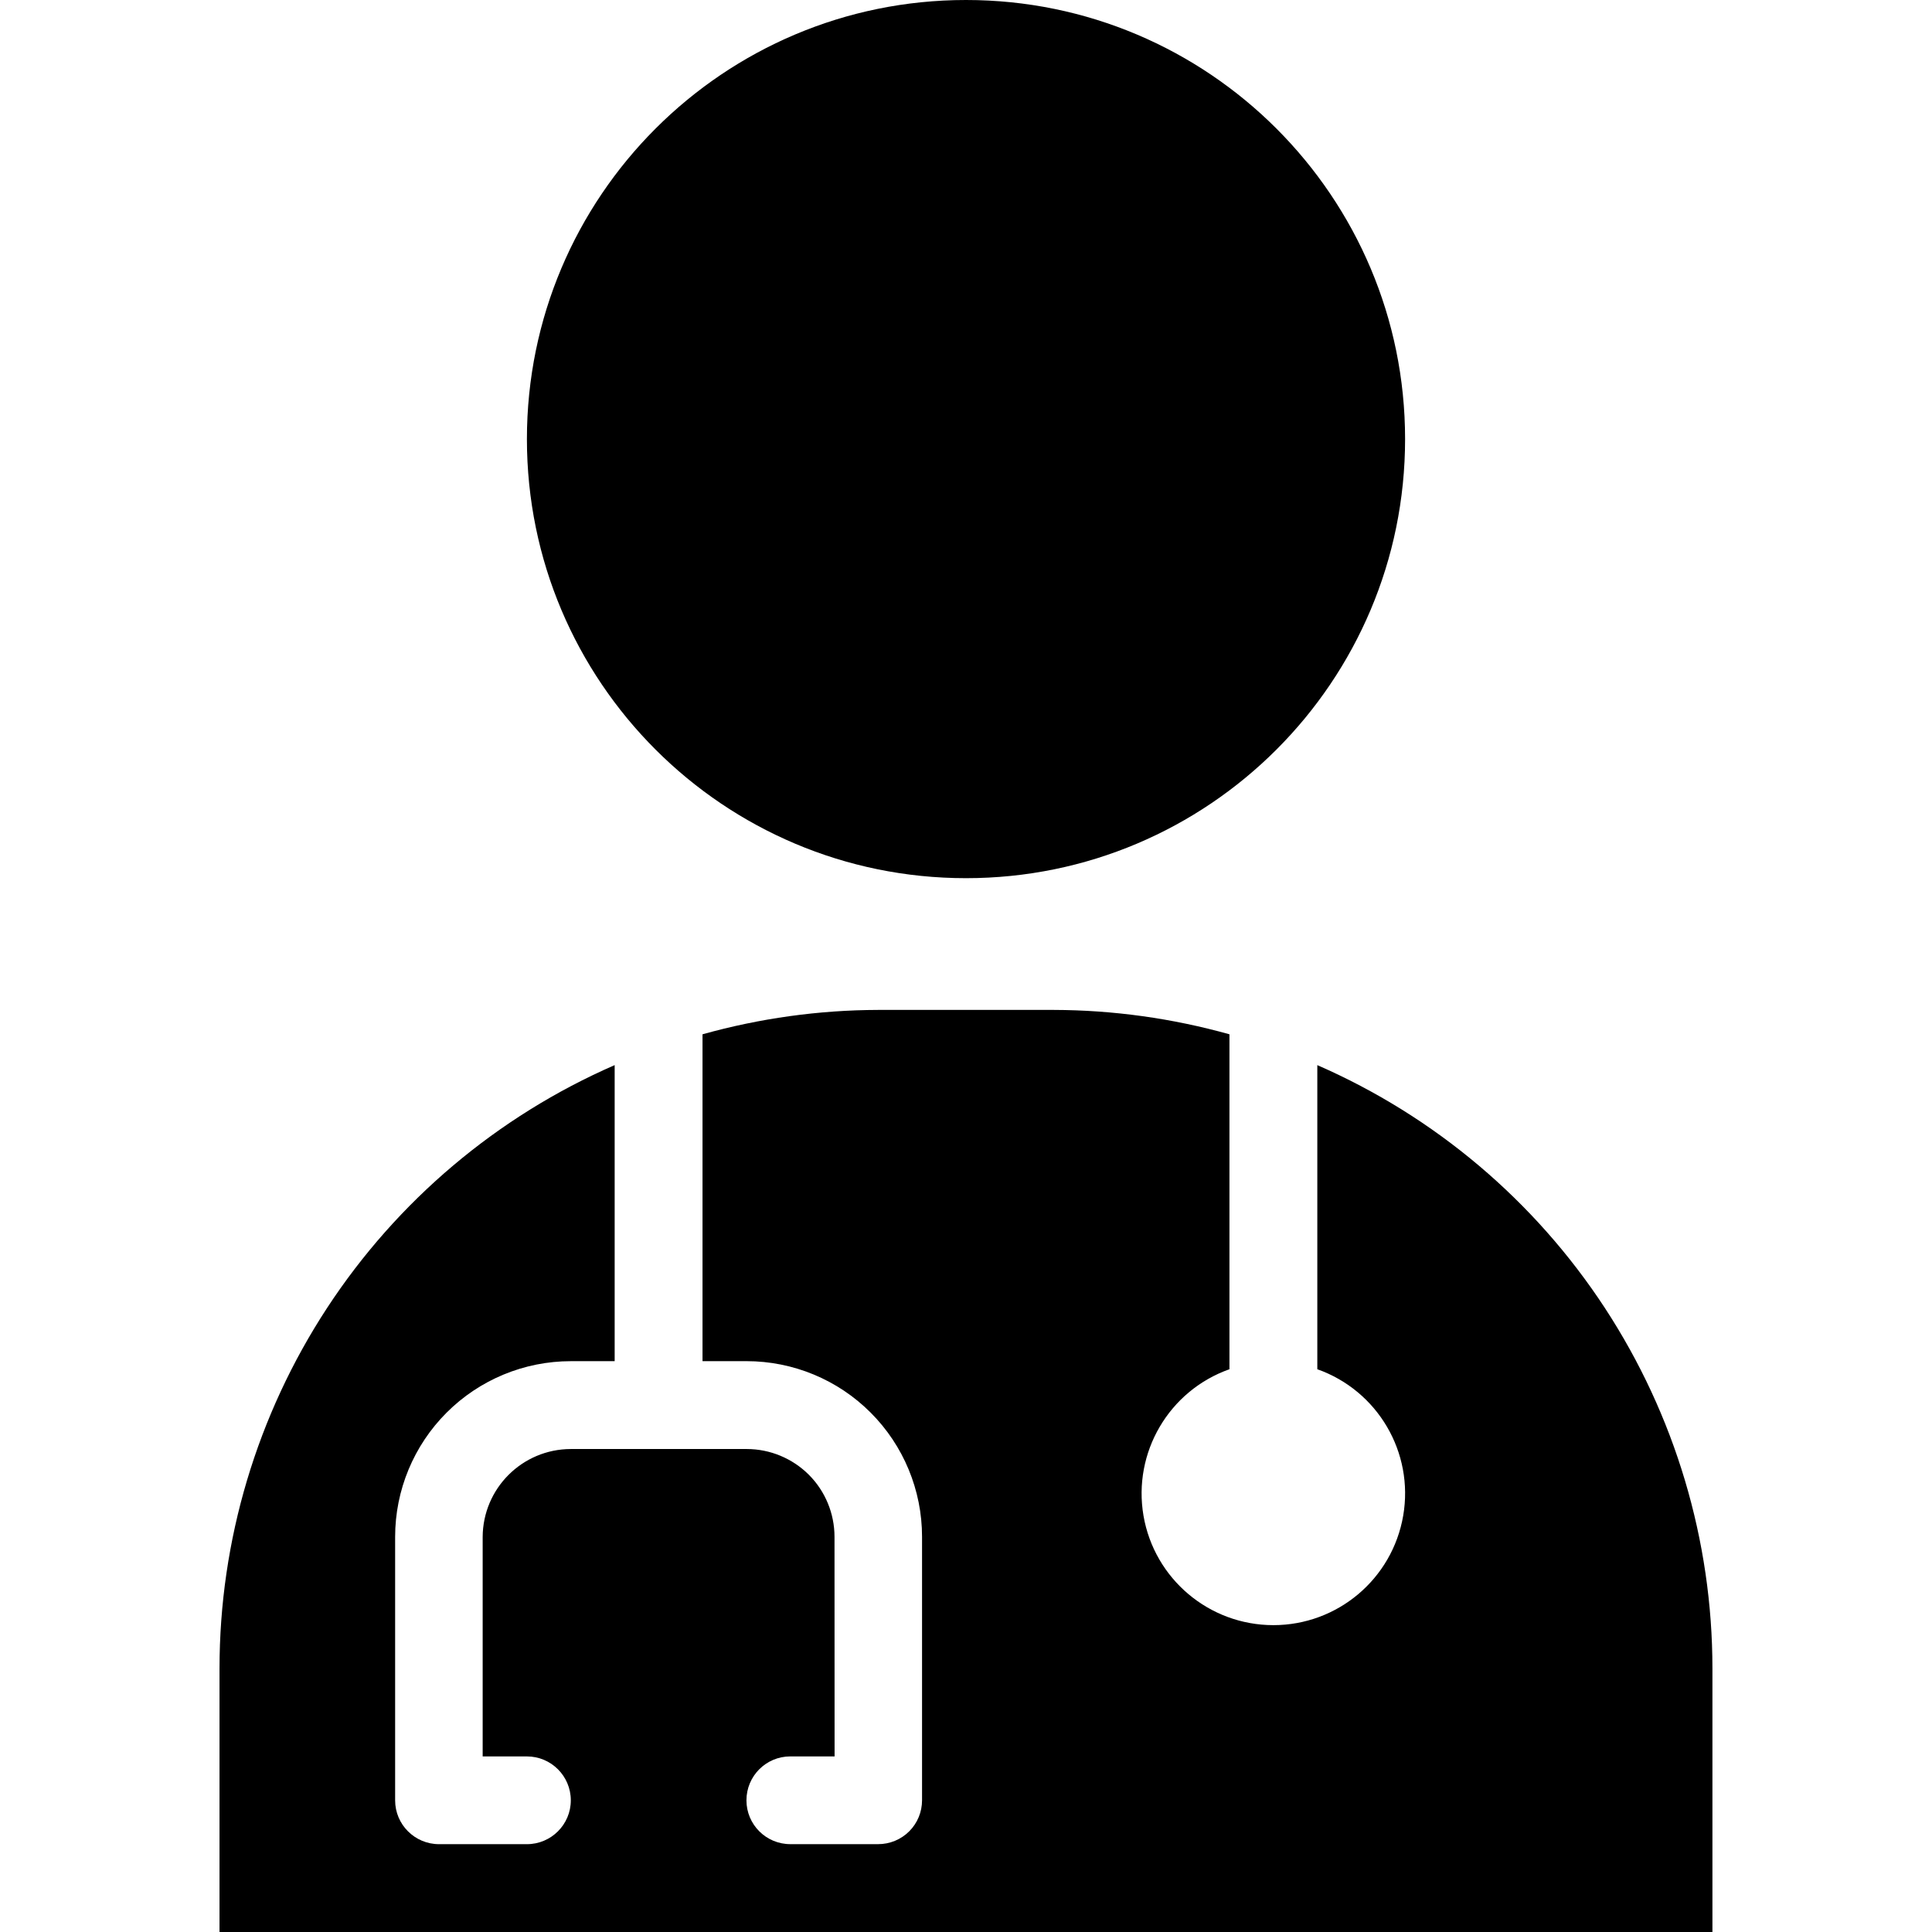
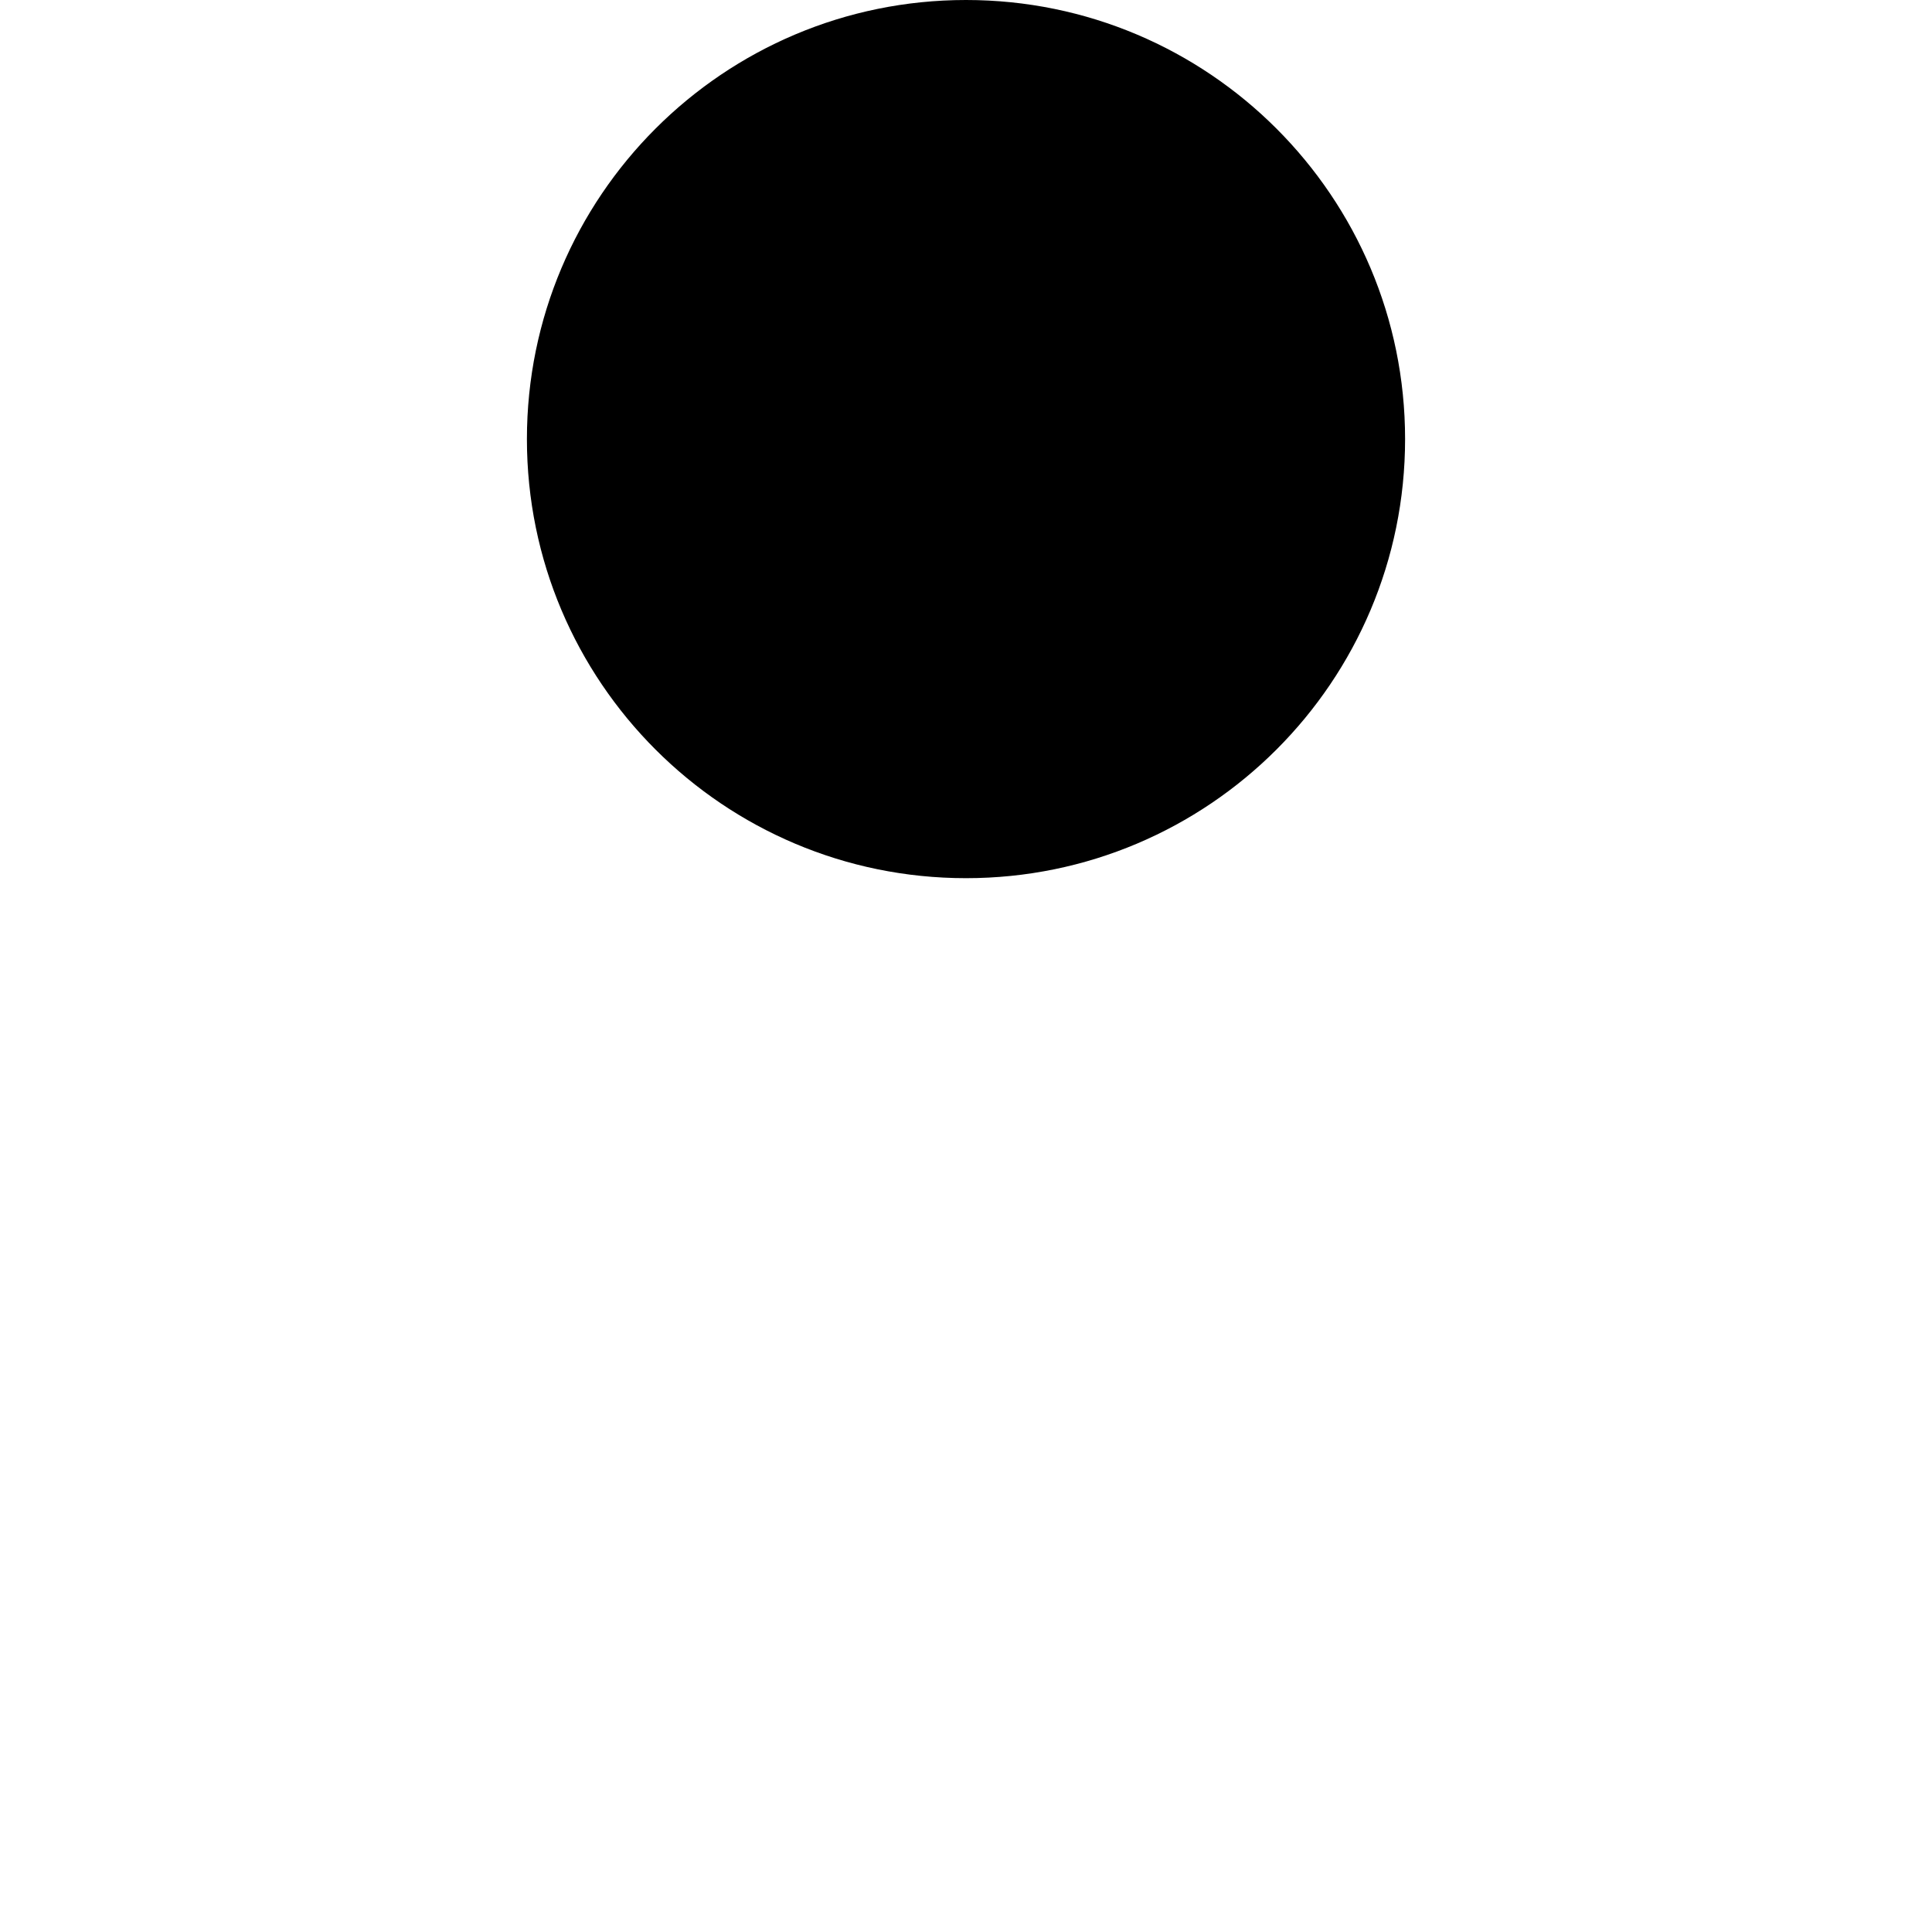
<svg xmlns="http://www.w3.org/2000/svg" width="100pt" height="100pt" version="1.1" viewBox="0 0 100 100">
  <g>
-     <path d="m68.184 55.129v15.742c3.129 1.109 5.008 4.309 4.445 7.582s-3.398 5.664-6.719 5.664c-3.32 0-6.16-2.391-6.723-5.664-0.559-3.273 1.316-6.473 4.449-7.582v-17.336c-2.961-0.828-6.019-1.254-9.09-1.262h-9.094c-3.07 0.008-6.129 0.434-9.09 1.262v16.918h2.277c2.41 0 4.723 0.957 6.426 2.664 1.703 1.703 2.66 4.016 2.66 6.426v13.641c0 0.602-0.238 1.18-0.664 1.605-0.426 0.426-1.004 0.664-1.609 0.664h-4.543c-1.258 0-2.273-1.016-2.273-2.269 0-1.258 1.016-2.273 2.273-2.273h2.289l-0.004-11.363c0-1.207-0.477-2.363-1.328-3.215-0.855-0.852-2.012-1.332-3.215-1.332h-9.109c-2.516 0.008-4.551 2.043-4.559 4.559v11.352h2.289c1.254 0 2.273 1.016 2.273 2.273 0 1.254-1.02 2.269-2.273 2.269h-4.547c-1.254 0-2.273-1.016-2.273-2.269v-13.637c0-2.414 0.961-4.727 2.664-6.43 1.703-1.703 4.016-2.664 6.43-2.664h2.269v-15.324c-6.078 2.652-11.25 7.019-14.883 12.566-3.633 5.551-5.57 12.035-5.57 18.668v13.637h77.273v-13.637c0-6.633-1.938-13.117-5.57-18.668-3.633-5.547-8.805-9.914-14.883-12.566z" />
    <path d="m72.727 22.727c0 12.551-10.176 22.727-22.727 22.727s-22.727-10.176-22.727-22.727c0-12.551 10.176-22.727 22.727-22.727s22.727 10.176 22.727 22.727" />
  </g>
</svg>